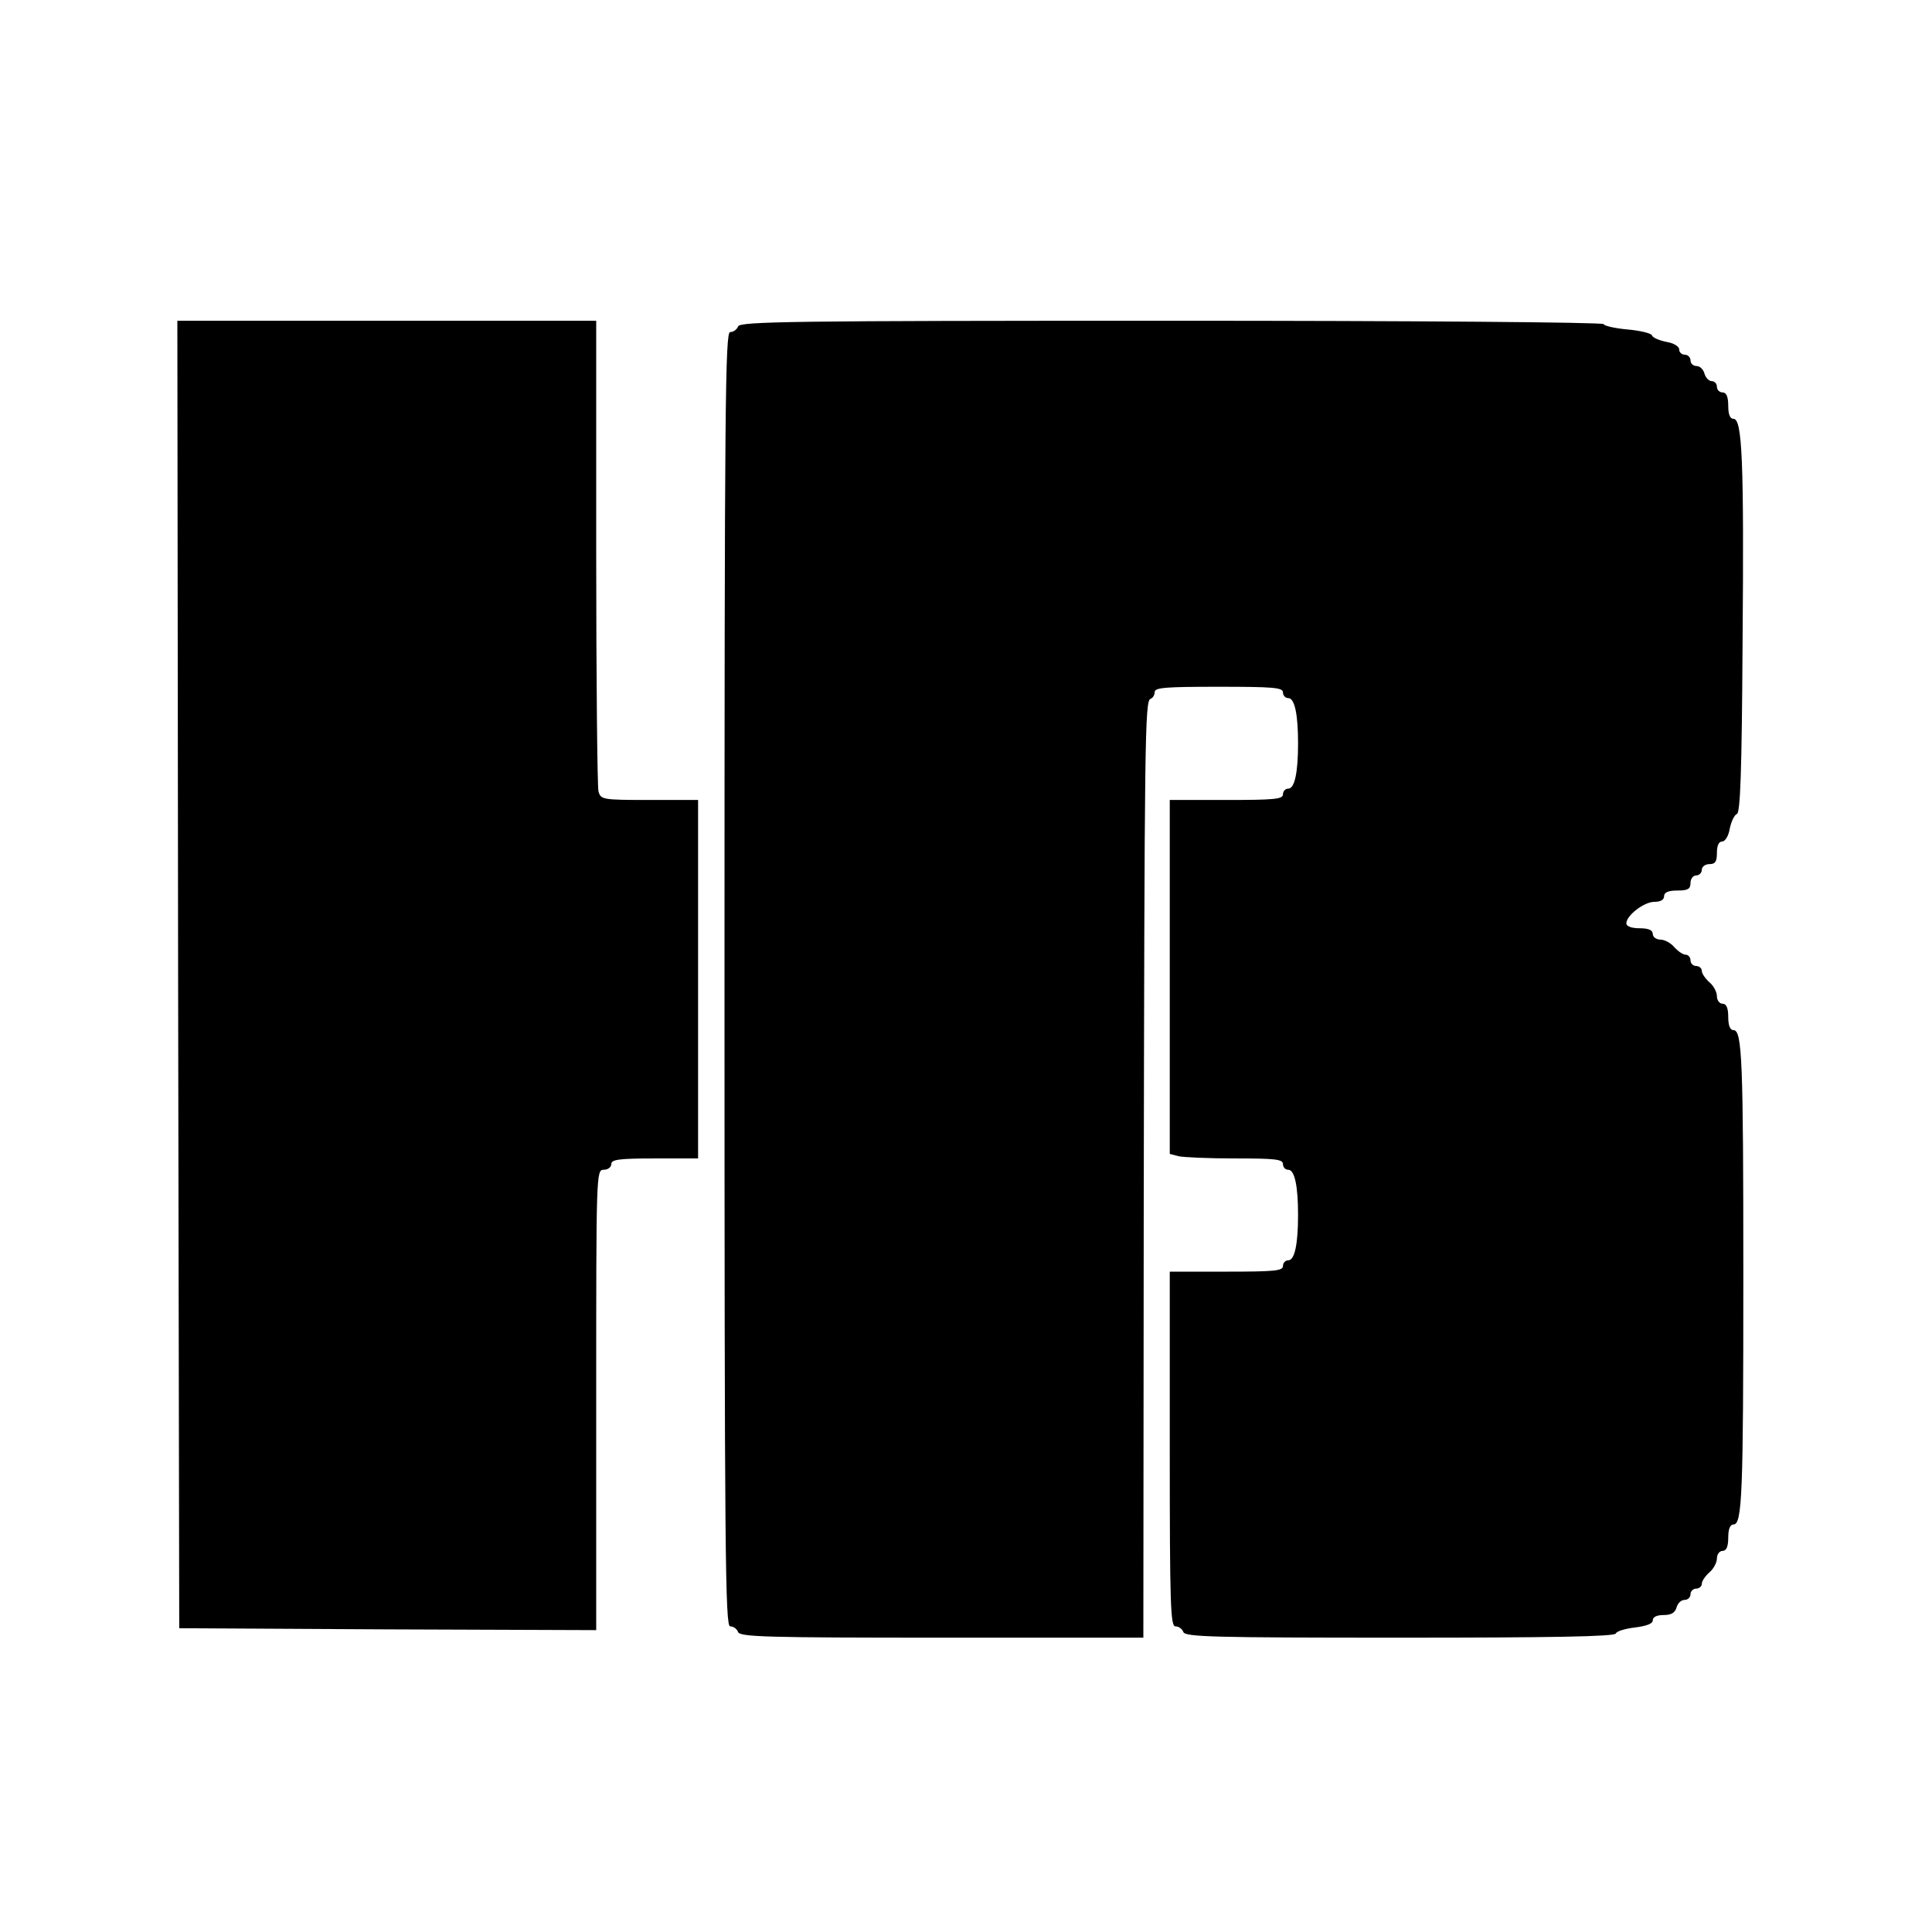
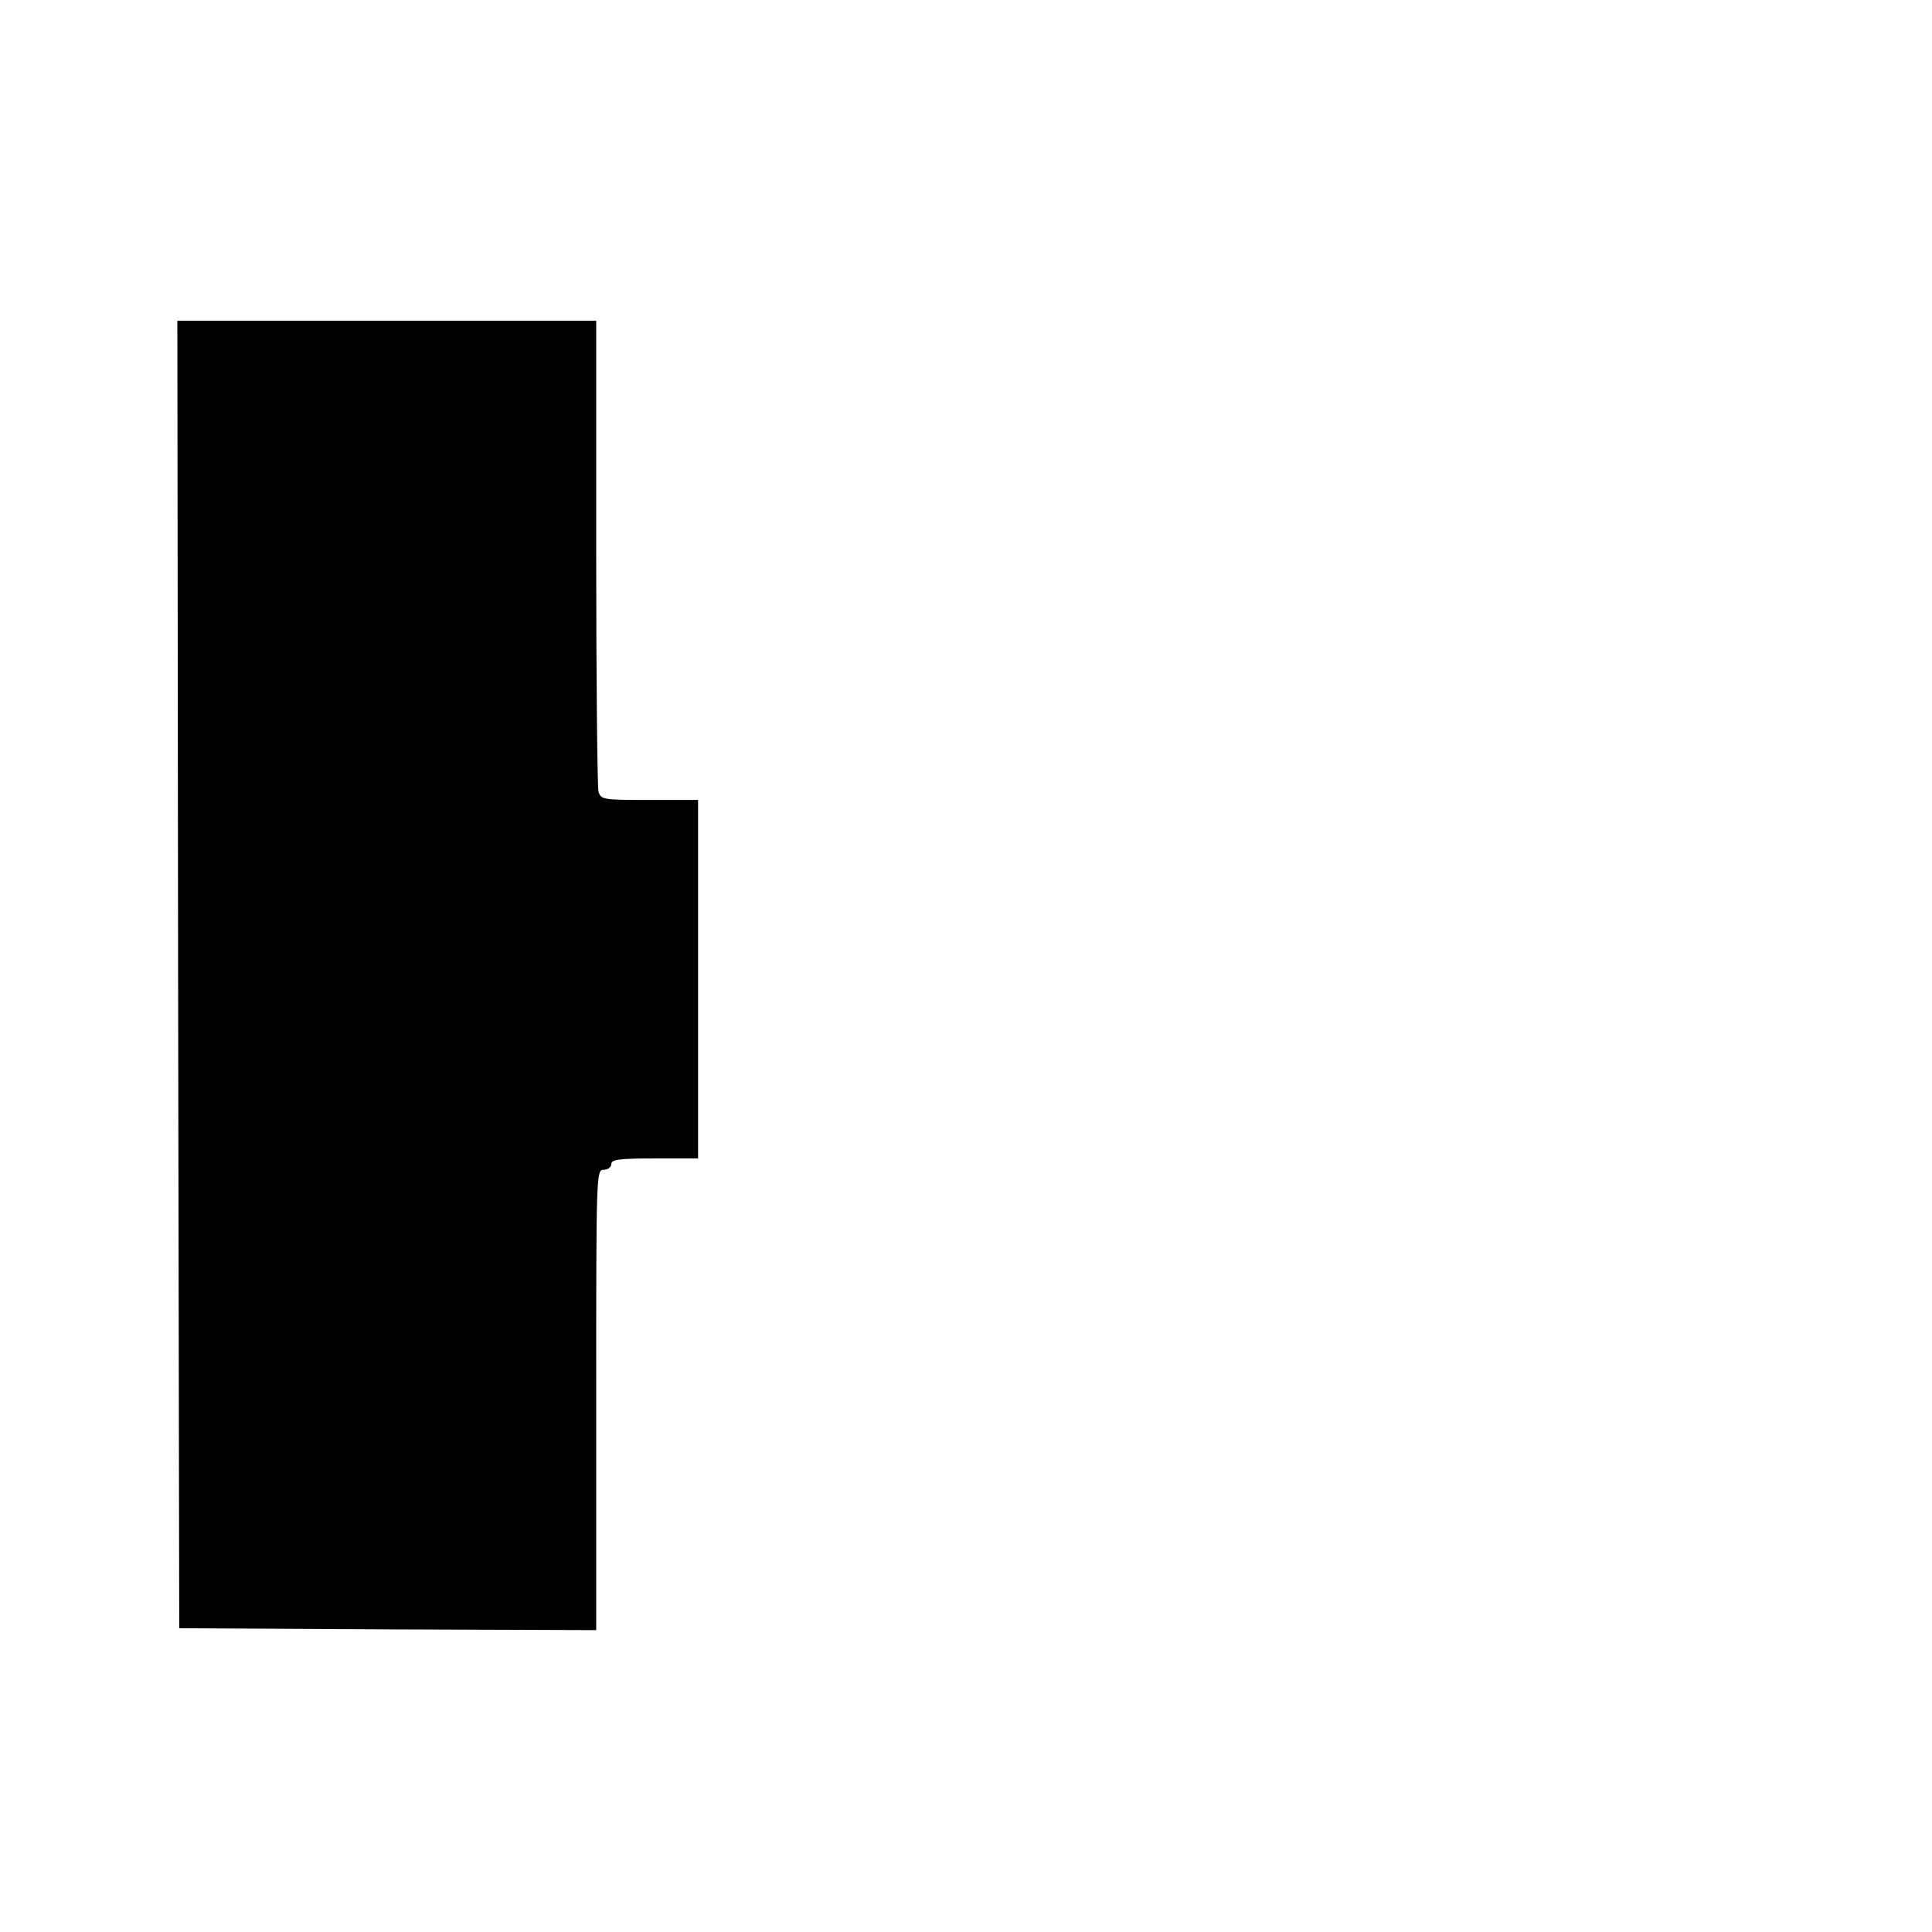
<svg xmlns="http://www.w3.org/2000/svg" version="1.0" width="512pt" height="512pt" viewBox="0 0 512 512" preserveAspectRatio="xMidYMid meet">
  <g transform="translate(0,512) scale(0.1,-0.1)" fill="#000000" stroke="none">
    <path d="M472 2538 l3 -1733 552 -3 553 -2 0 610 c0 603 0 610 20 610 11 0 20 7 20 15 0 12 19 15 115 15 l115 0 0 475 0 475 -129 0 c-125 0 -129 1 -135 23 -3 12 -6 298 -6 635 l0 612 -555 0 -555 0 2 -1732z" />
-     <path d="M1956 4255 c-3 -8 -12 -15 -21 -15 -13 0 -15 -182 -15 -1715 0 -1533 2 -1715 15 -1715 9 0 18 -7 21 -15 5 -13 75 -15 540 -15 l534 0 1 1123 c2 1262 3 1360 18 1365 6 2 11 10 11 18 0 12 30 14 170 14 144 0 170 -2 170 -15 0 -8 6 -15 14 -15 17 0 26 -43 26 -120 0 -77 -9 -120 -26 -120 -8 0 -14 -7 -14 -15 0 -13 -23 -15 -150 -15 l-150 0 0 -469 0 -469 23 -6 c12 -3 79 -6 150 -6 106 0 127 -2 127 -15 0 -8 6 -15 14 -15 17 0 26 -43 26 -120 0 -77 -9 -120 -26 -120 -8 0 -14 -7 -14 -15 0 -13 -23 -15 -150 -15 l-150 0 0 -470 c0 -415 2 -470 15 -470 9 0 18 -7 21 -15 5 -13 78 -15 574 -15 404 0 569 3 572 11 2 6 25 13 51 16 31 4 47 10 47 19 0 9 11 14 29 14 20 0 30 6 34 20 3 11 12 20 21 20 9 0 16 7 16 15 0 8 7 15 15 15 8 0 15 6 15 13 0 7 9 20 20 30 11 9 20 26 20 37 0 11 7 20 15 20 10 0 15 11 15 35 0 23 5 35 14 35 23 0 26 81 26 655 0 574 -3 655 -26 655 -9 0 -14 12 -14 35 0 24 -5 35 -15 35 -8 0 -15 9 -15 20 0 11 -9 28 -20 37 -11 10 -20 23 -20 30 0 7 -7 13 -15 13 -8 0 -15 7 -15 15 0 8 -6 15 -13 15 -7 0 -20 9 -30 20 -9 11 -26 20 -37 20 -11 0 -20 7 -20 15 0 10 -11 15 -35 15 -21 0 -35 5 -35 13 0 21 47 57 74 57 16 0 26 5 26 15 0 10 11 15 35 15 28 0 35 4 35 20 0 11 7 20 15 20 8 0 15 7 15 15 0 8 9 15 20 15 16 0 20 7 20 30 0 19 5 30 14 30 8 0 17 15 20 34 4 19 12 36 19 39 9 3 13 111 15 453 4 485 -1 594 -24 594 -9 0 -14 11 -14 35 0 24 -5 35 -15 35 -8 0 -15 7 -15 15 0 8 -6 15 -14 15 -7 0 -16 9 -19 20 -3 11 -12 20 -21 20 -9 0 -16 7 -16 15 0 8 -7 15 -15 15 -8 0 -15 6 -15 14 0 8 -15 17 -34 20 -19 4 -36 11 -38 17 -2 6 -32 13 -66 16 -34 3 -62 10 -62 14 0 5 -511 9 -1144 9 -1008 0 -1145 -2 -1150 -15z" />
  </g>
</svg>